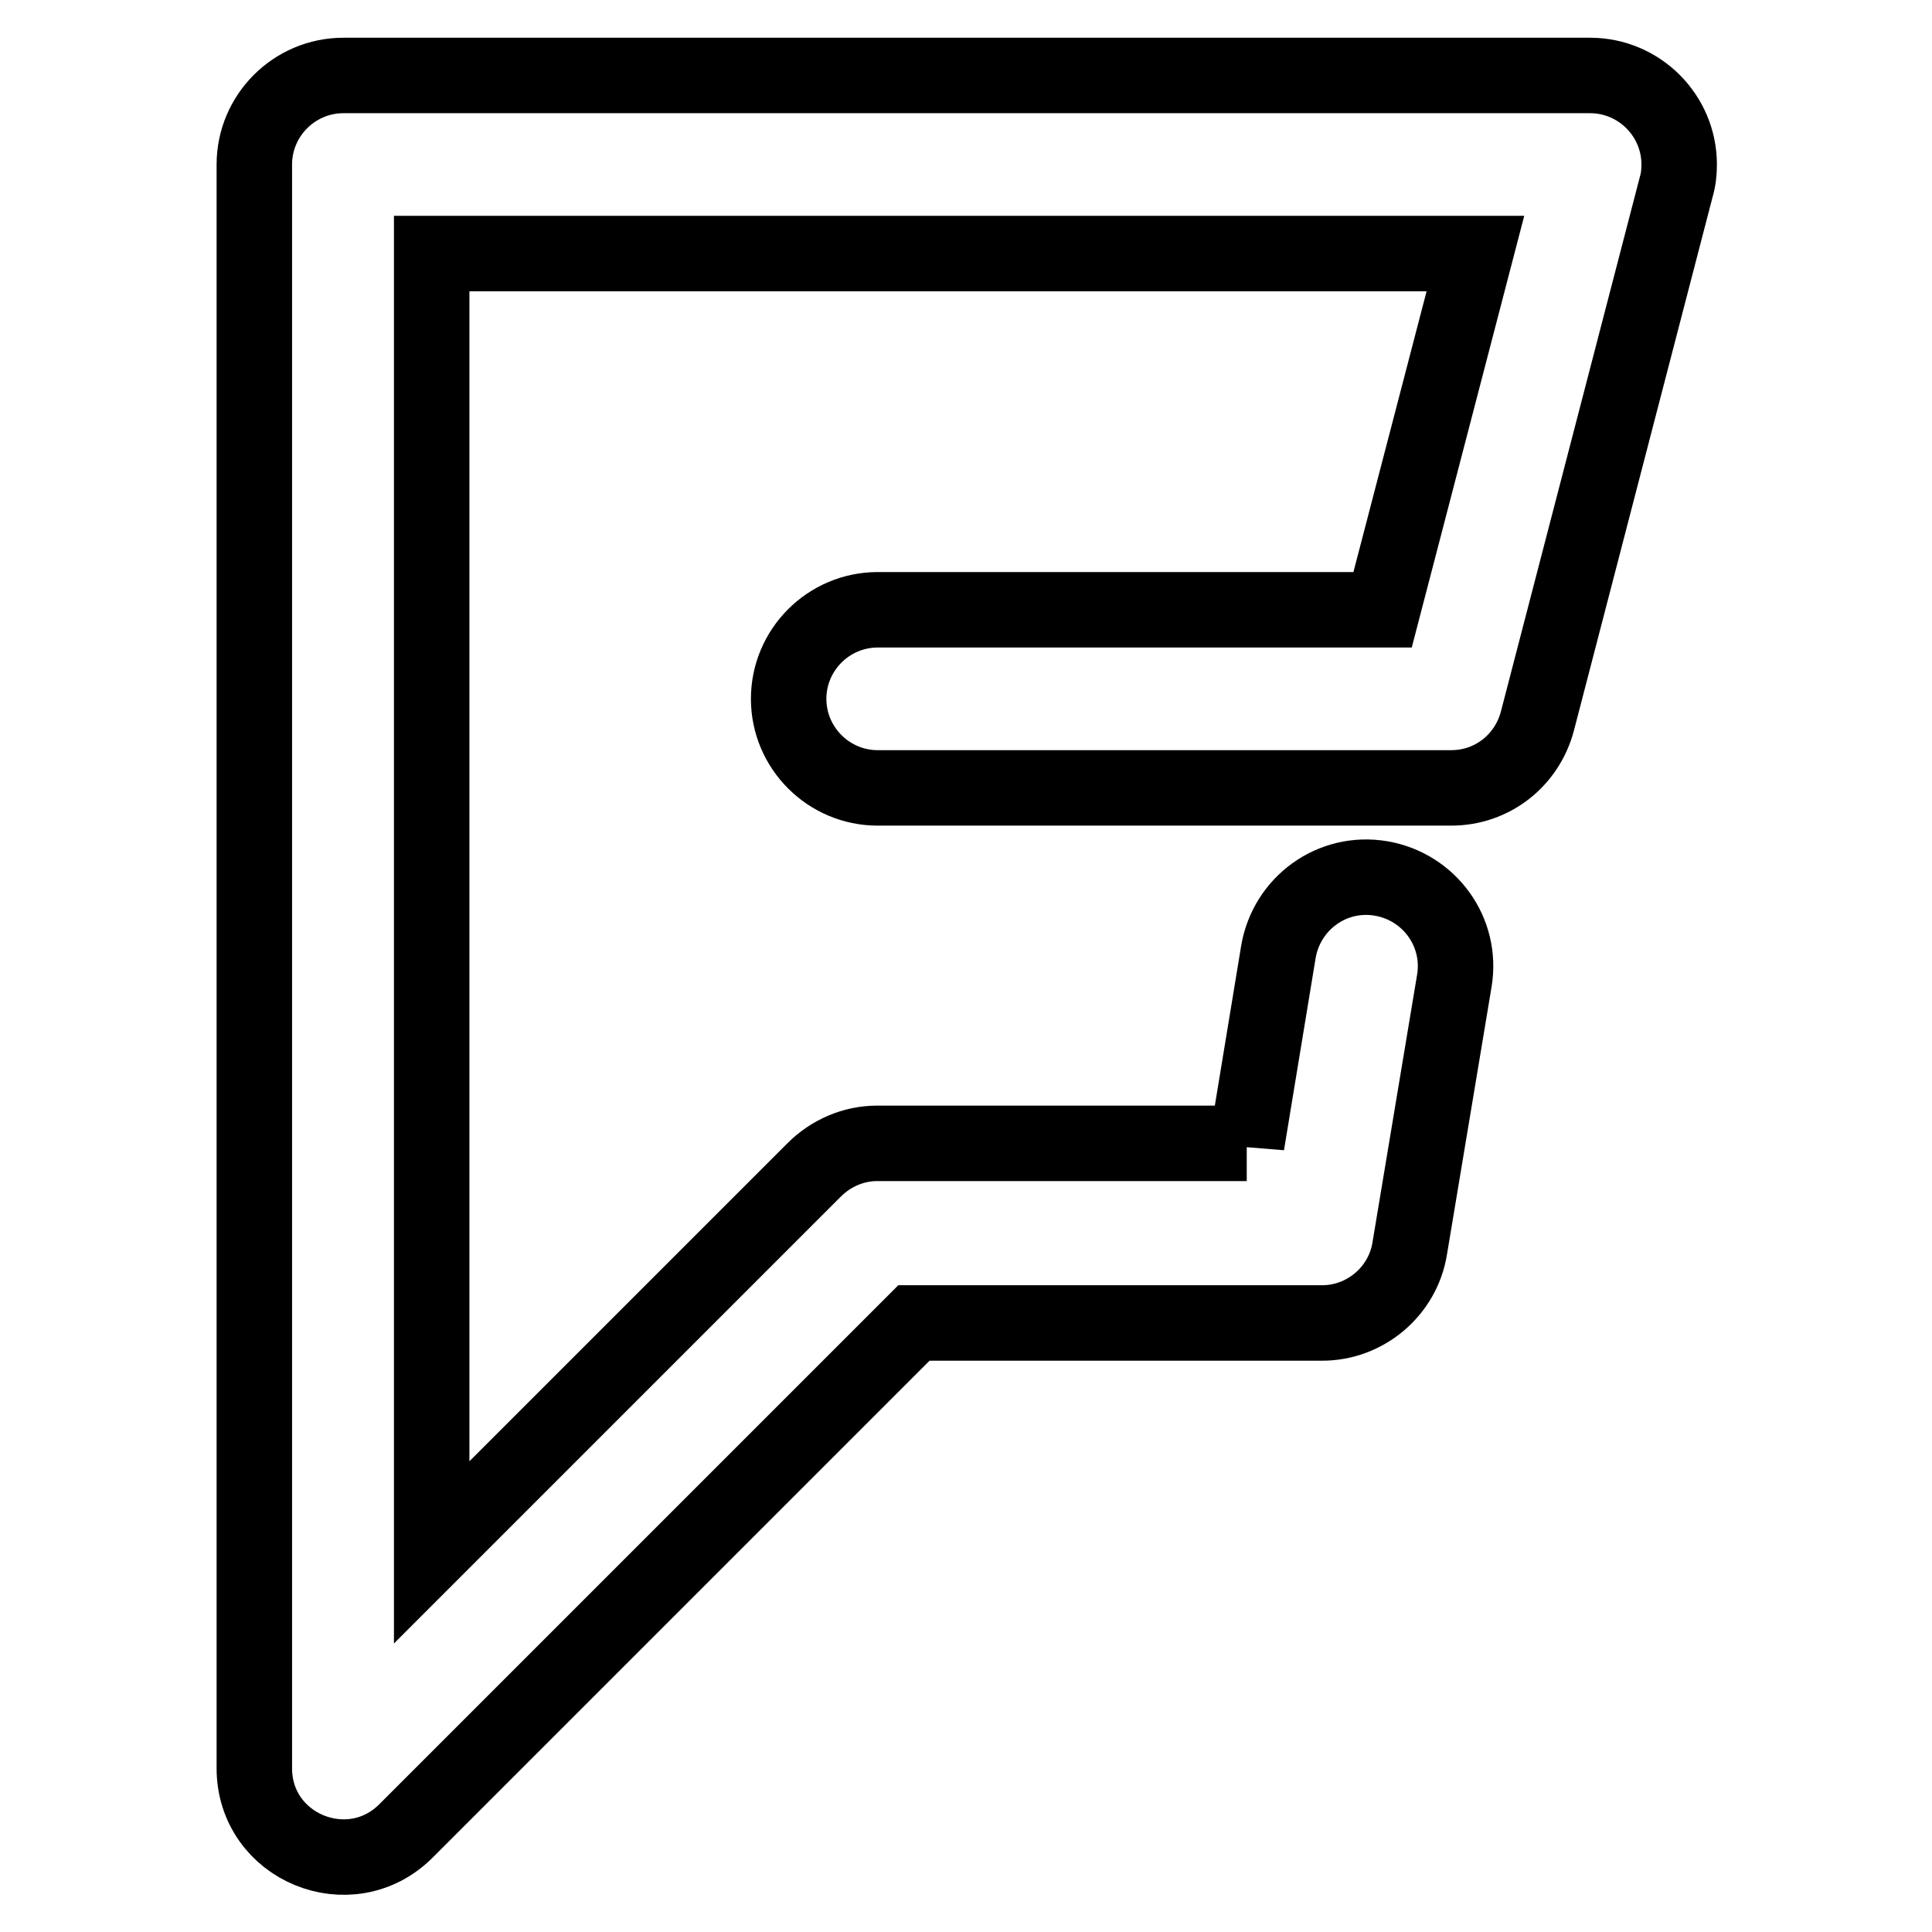
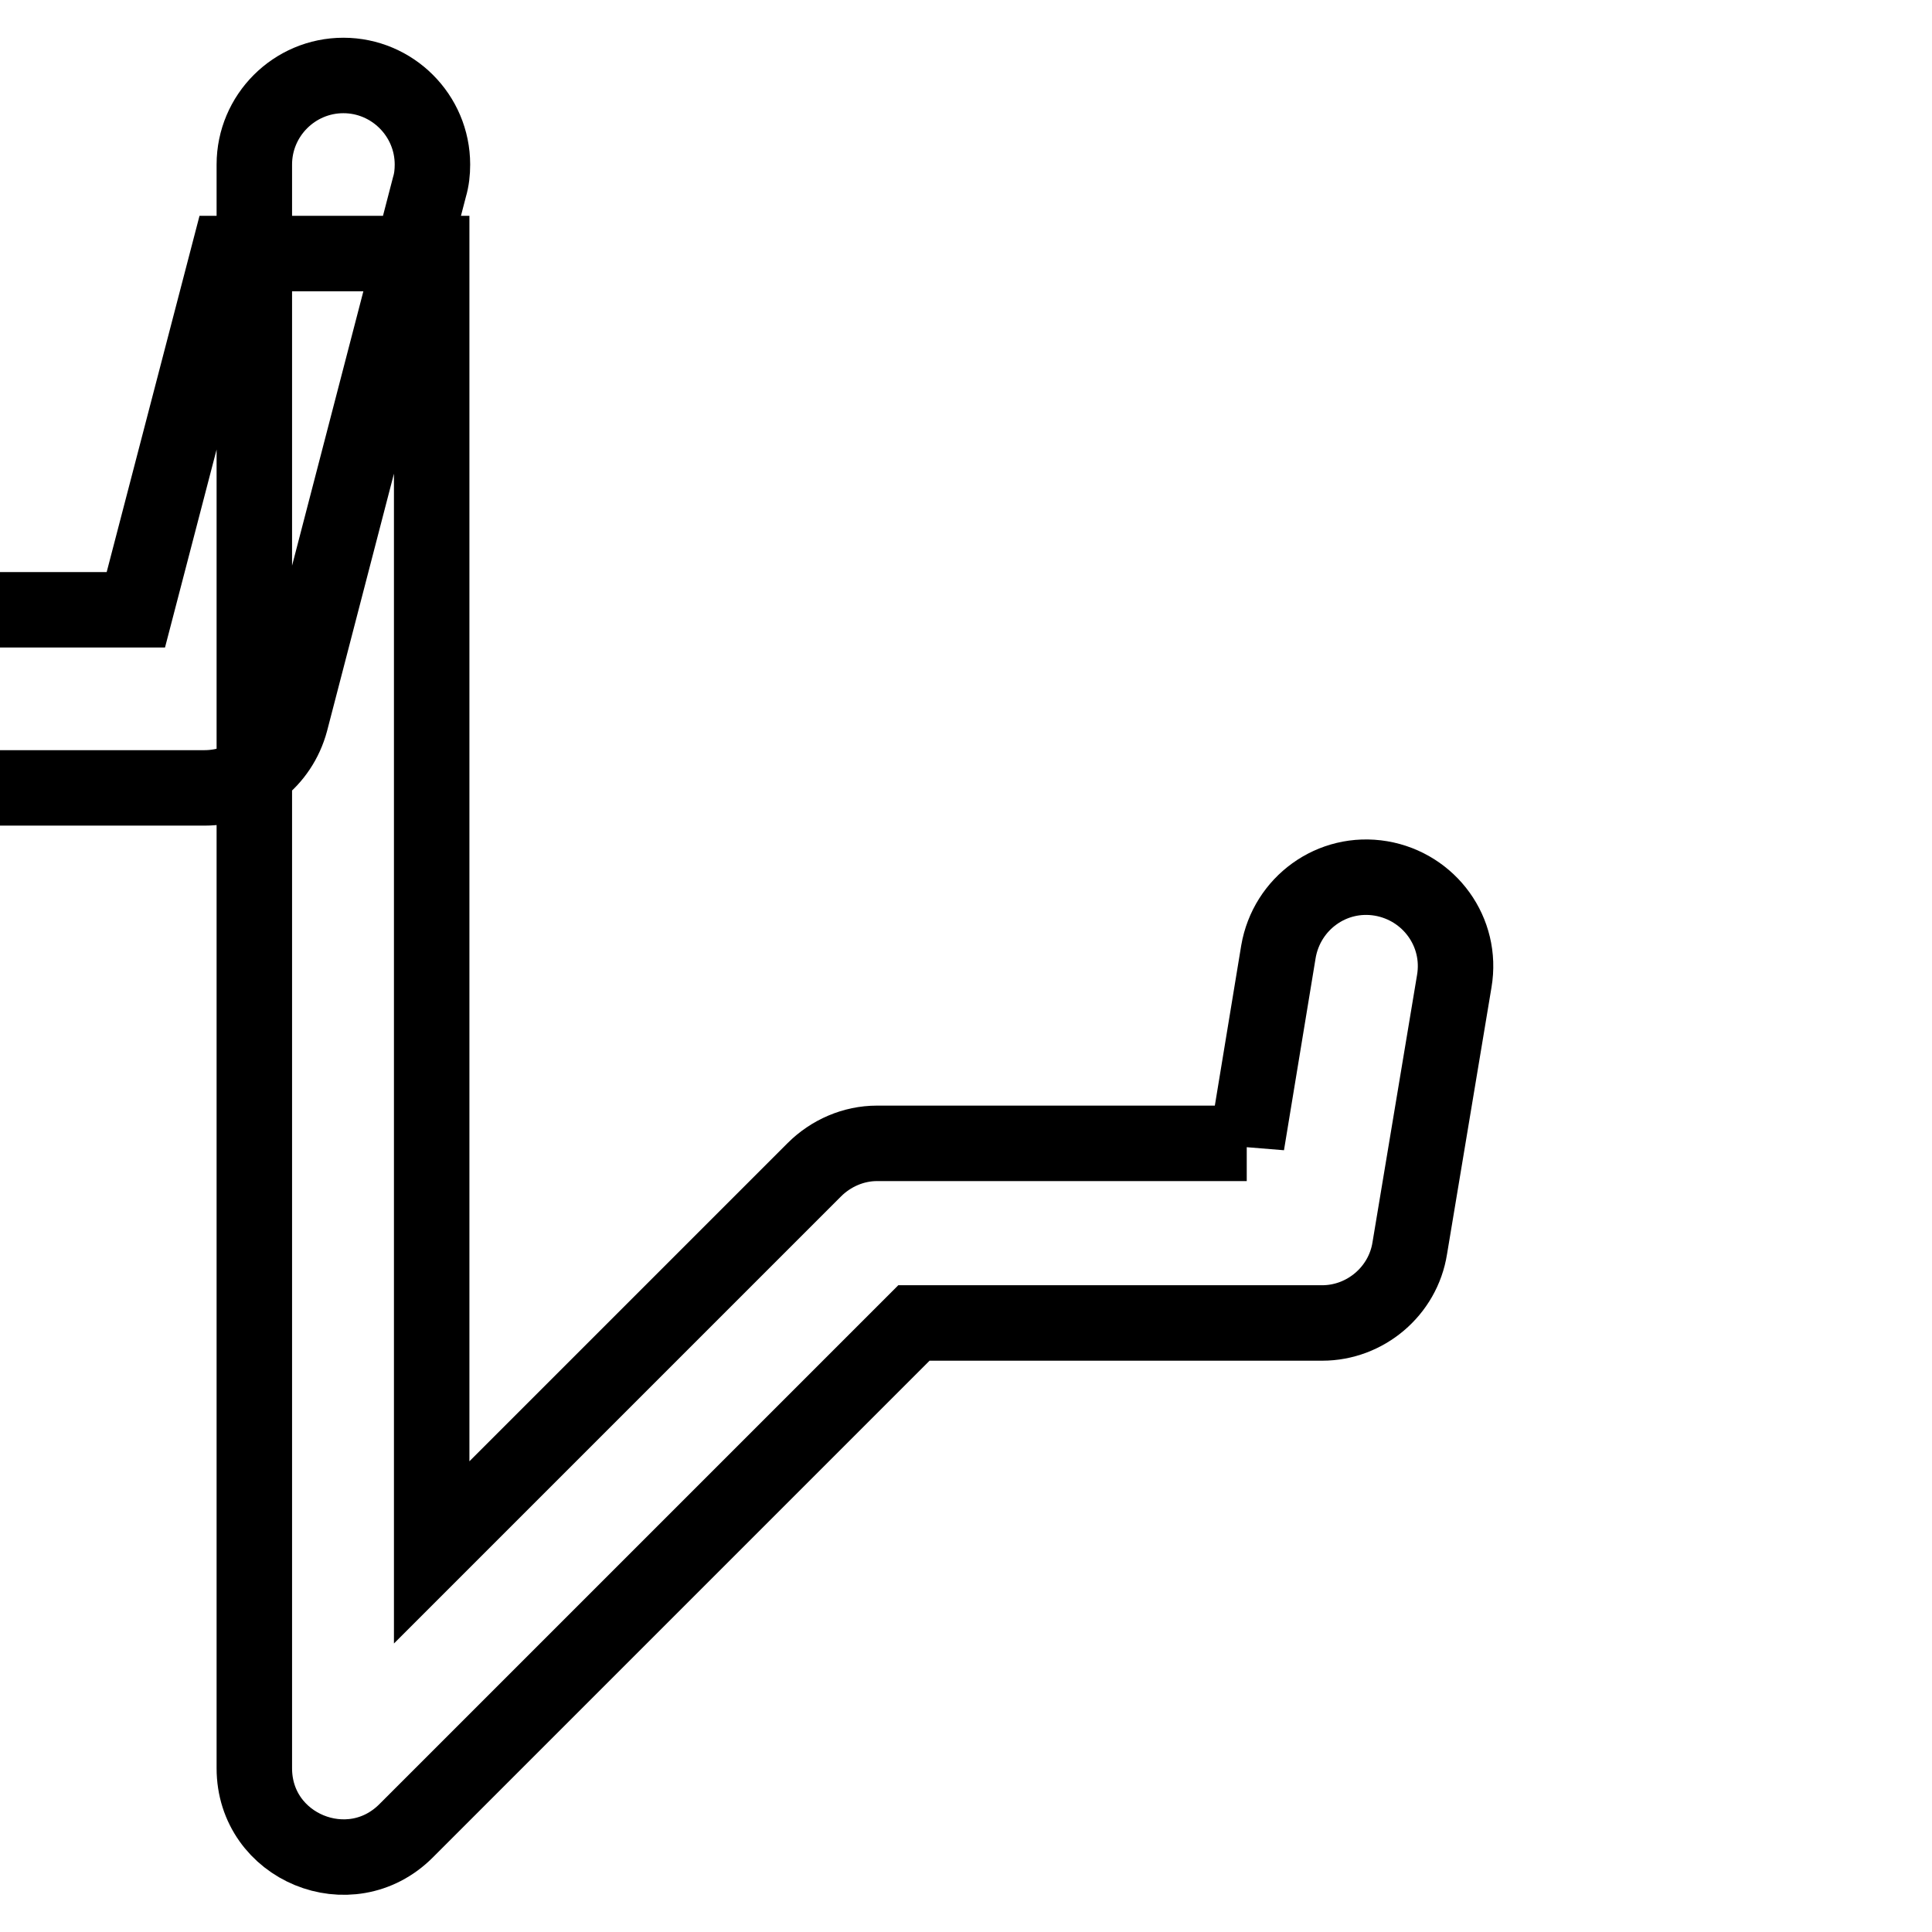
<svg xmlns="http://www.w3.org/2000/svg" version="1.1" x="0px" y="0px" viewBox="0 0 256 256" enable-background="new 0 0 256 256" xml:space="preserve">
  <g>
-     <path stroke-width="10" fill-opacity="0" stroke="#000000" d="M165.2,151.6l4.2-25.5c1.1-6.4,7.1-10.8,13.6-9.7c6.4,1.1,10.8,7.1,9.7,13.6l-5.9,35.4 c-0.9,5.7-5.9,9.9-11.6,9.9h-54.1l-67.3,67.3c-7.4,7.4-20.1,2.2-20.1-8.3V21.8c0-6.5,5.3-11.8,11.8-11.8l0,0h165.2 c6.5,0,11.8,5.3,11.8,11.8c0,1-0.1,2-0.4,3l-18.4,70.8c-1.4,5.2-6,8.8-11.4,8.8h-76c-6.5,0-11.8-5.3-11.8-11.8 c0-6.5,5.3-11.8,11.8-11.8h66.9l12.3-47.2H57.2v172.1l50.7-50.7c2.2-2.2,5.2-3.5,8.3-3.5H165.2z" />
+     <path stroke-width="10" fill-opacity="0" stroke="#000000" d="M165.2,151.6l4.2-25.5c1.1-6.4,7.1-10.8,13.6-9.7c6.4,1.1,10.8,7.1,9.7,13.6l-5.9,35.4 c-0.9,5.7-5.9,9.9-11.6,9.9h-54.1l-67.3,67.3c-7.4,7.4-20.1,2.2-20.1-8.3V21.8c0-6.5,5.3-11.8,11.8-11.8l0,0c6.5,0,11.8,5.3,11.8,11.8c0,1-0.1,2-0.4,3l-18.4,70.8c-1.4,5.2-6,8.8-11.4,8.8h-76c-6.5,0-11.8-5.3-11.8-11.8 c0-6.5,5.3-11.8,11.8-11.8h66.9l12.3-47.2H57.2v172.1l50.7-50.7c2.2-2.2,5.2-3.5,8.3-3.5H165.2z" />
  </g>
</svg>